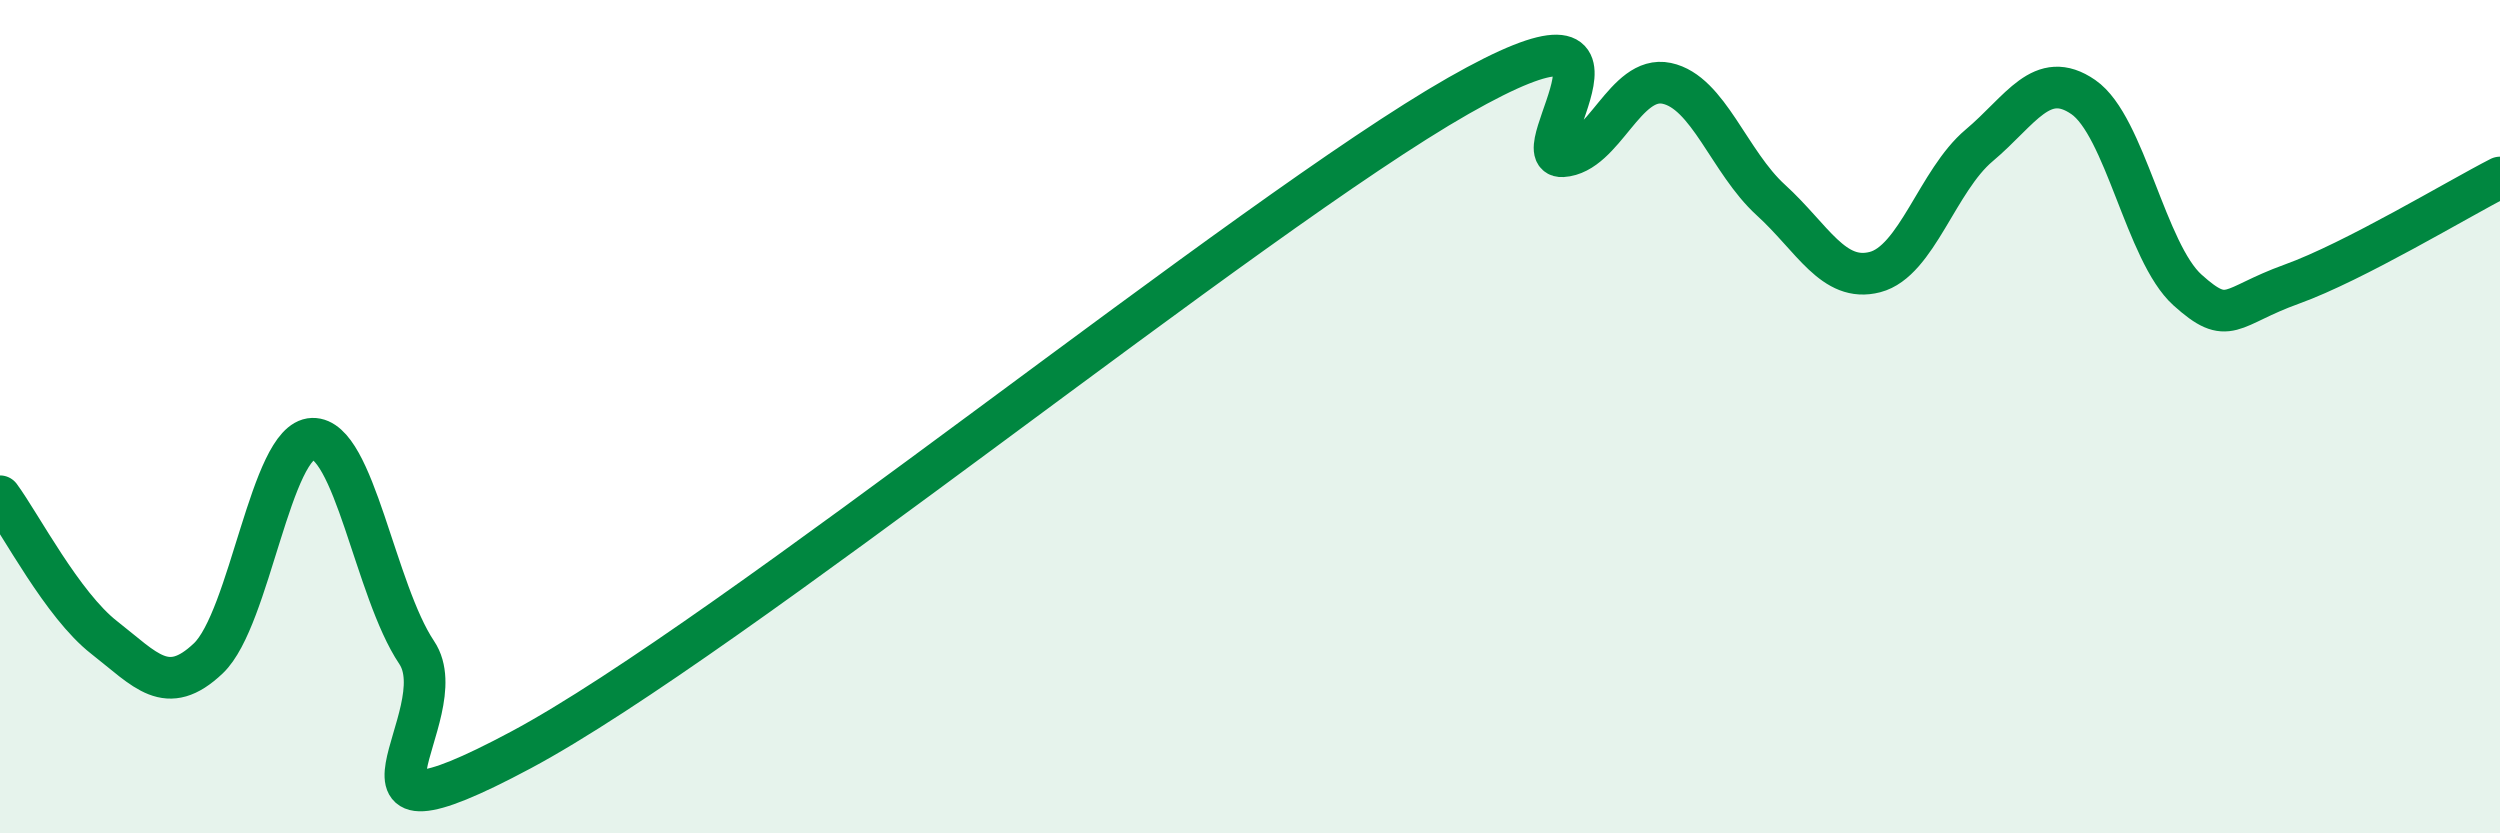
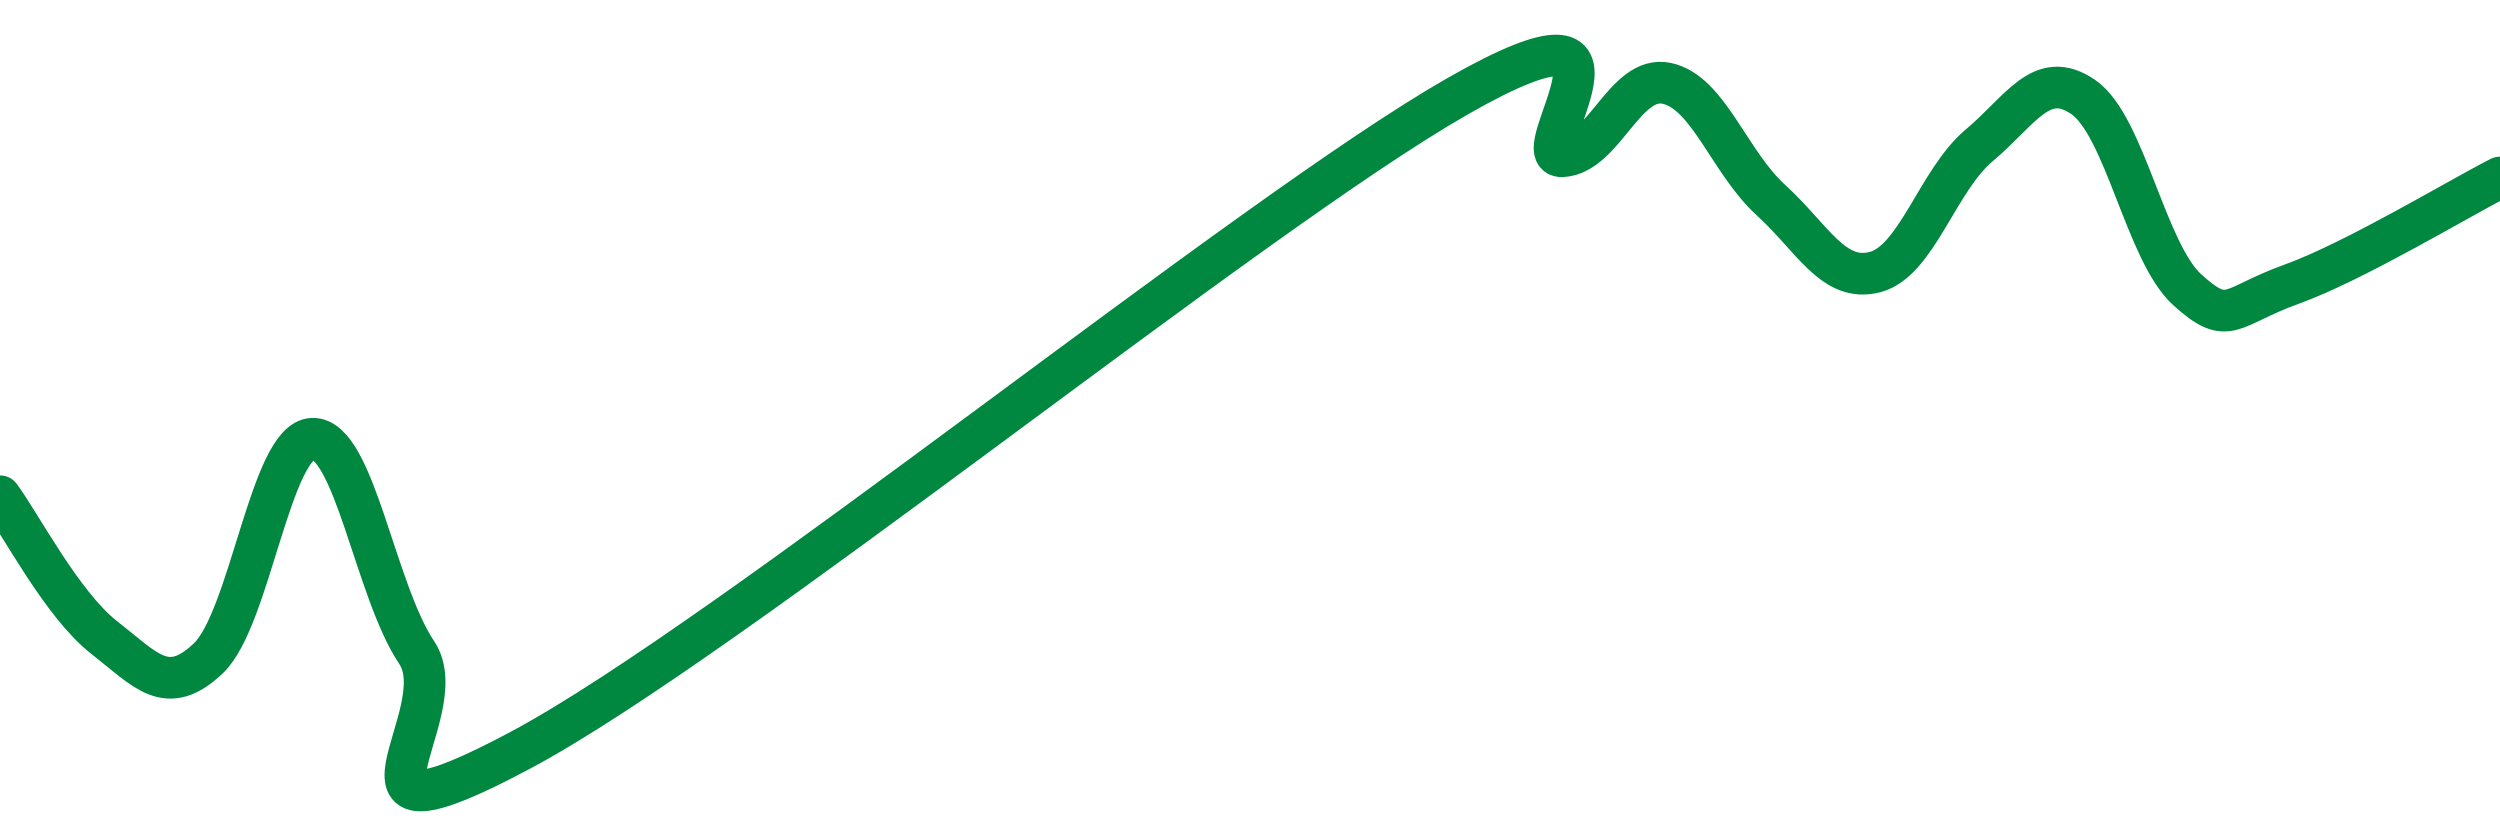
<svg xmlns="http://www.w3.org/2000/svg" width="60" height="20" viewBox="0 0 60 20">
-   <path d="M 0,11.91 C 0.5,12.59 1.5,14.52 2.5,15.3 C 3.5,16.08 4,16.75 5,15.8 C 6,14.85 6.5,10.56 7.5,10.53 C 8.5,10.5 9,14.17 10,15.66 C 11,17.15 7.5,20.67 12.5,18 C 17.5,15.33 30,5.15 35,2.3 C 40,-0.55 36.5,3.81 37.5,3.75 C 38.5,3.69 39,1.79 40,2 C 41,2.21 41.5,3.89 42.5,4.8 C 43.5,5.71 44,6.79 45,6.53 C 46,6.27 46.5,4.33 47.5,3.49 C 48.5,2.65 49,1.64 50,2.33 C 51,3.02 51.5,6.06 52.5,6.96 C 53.5,7.86 53.5,7.36 55,6.82 C 56.5,6.28 59,4.77 60,4.26L60 20L0 20Z" fill="#008740" opacity="0.1" stroke-linecap="round" stroke-linejoin="round" />
  <path d="M 0,11.91 C 0.5,12.59 1.5,14.52 2.5,15.3 C 3.5,16.08 4,16.75 5,15.8 C 6,14.85 6.5,10.56 7.5,10.53 C 8.5,10.5 9,14.17 10,15.66 C 11,17.15 7.5,20.67 12.5,18 C 17.5,15.33 30,5.15 35,2.3 C 40,-0.55 36.5,3.81 37.5,3.75 C 38.5,3.69 39,1.79 40,2 C 41,2.21 41.5,3.89 42.5,4.8 C 43.5,5.71 44,6.79 45,6.53 C 46,6.27 46.5,4.33 47.5,3.49 C 48.5,2.65 49,1.64 50,2.33 C 51,3.02 51.5,6.06 52.5,6.96 C 53.5,7.86 53.5,7.36 55,6.82 C 56.5,6.28 59,4.77 60,4.26" stroke="#008740" stroke-width="1" fill="none" stroke-linecap="round" stroke-linejoin="round" />
</svg>